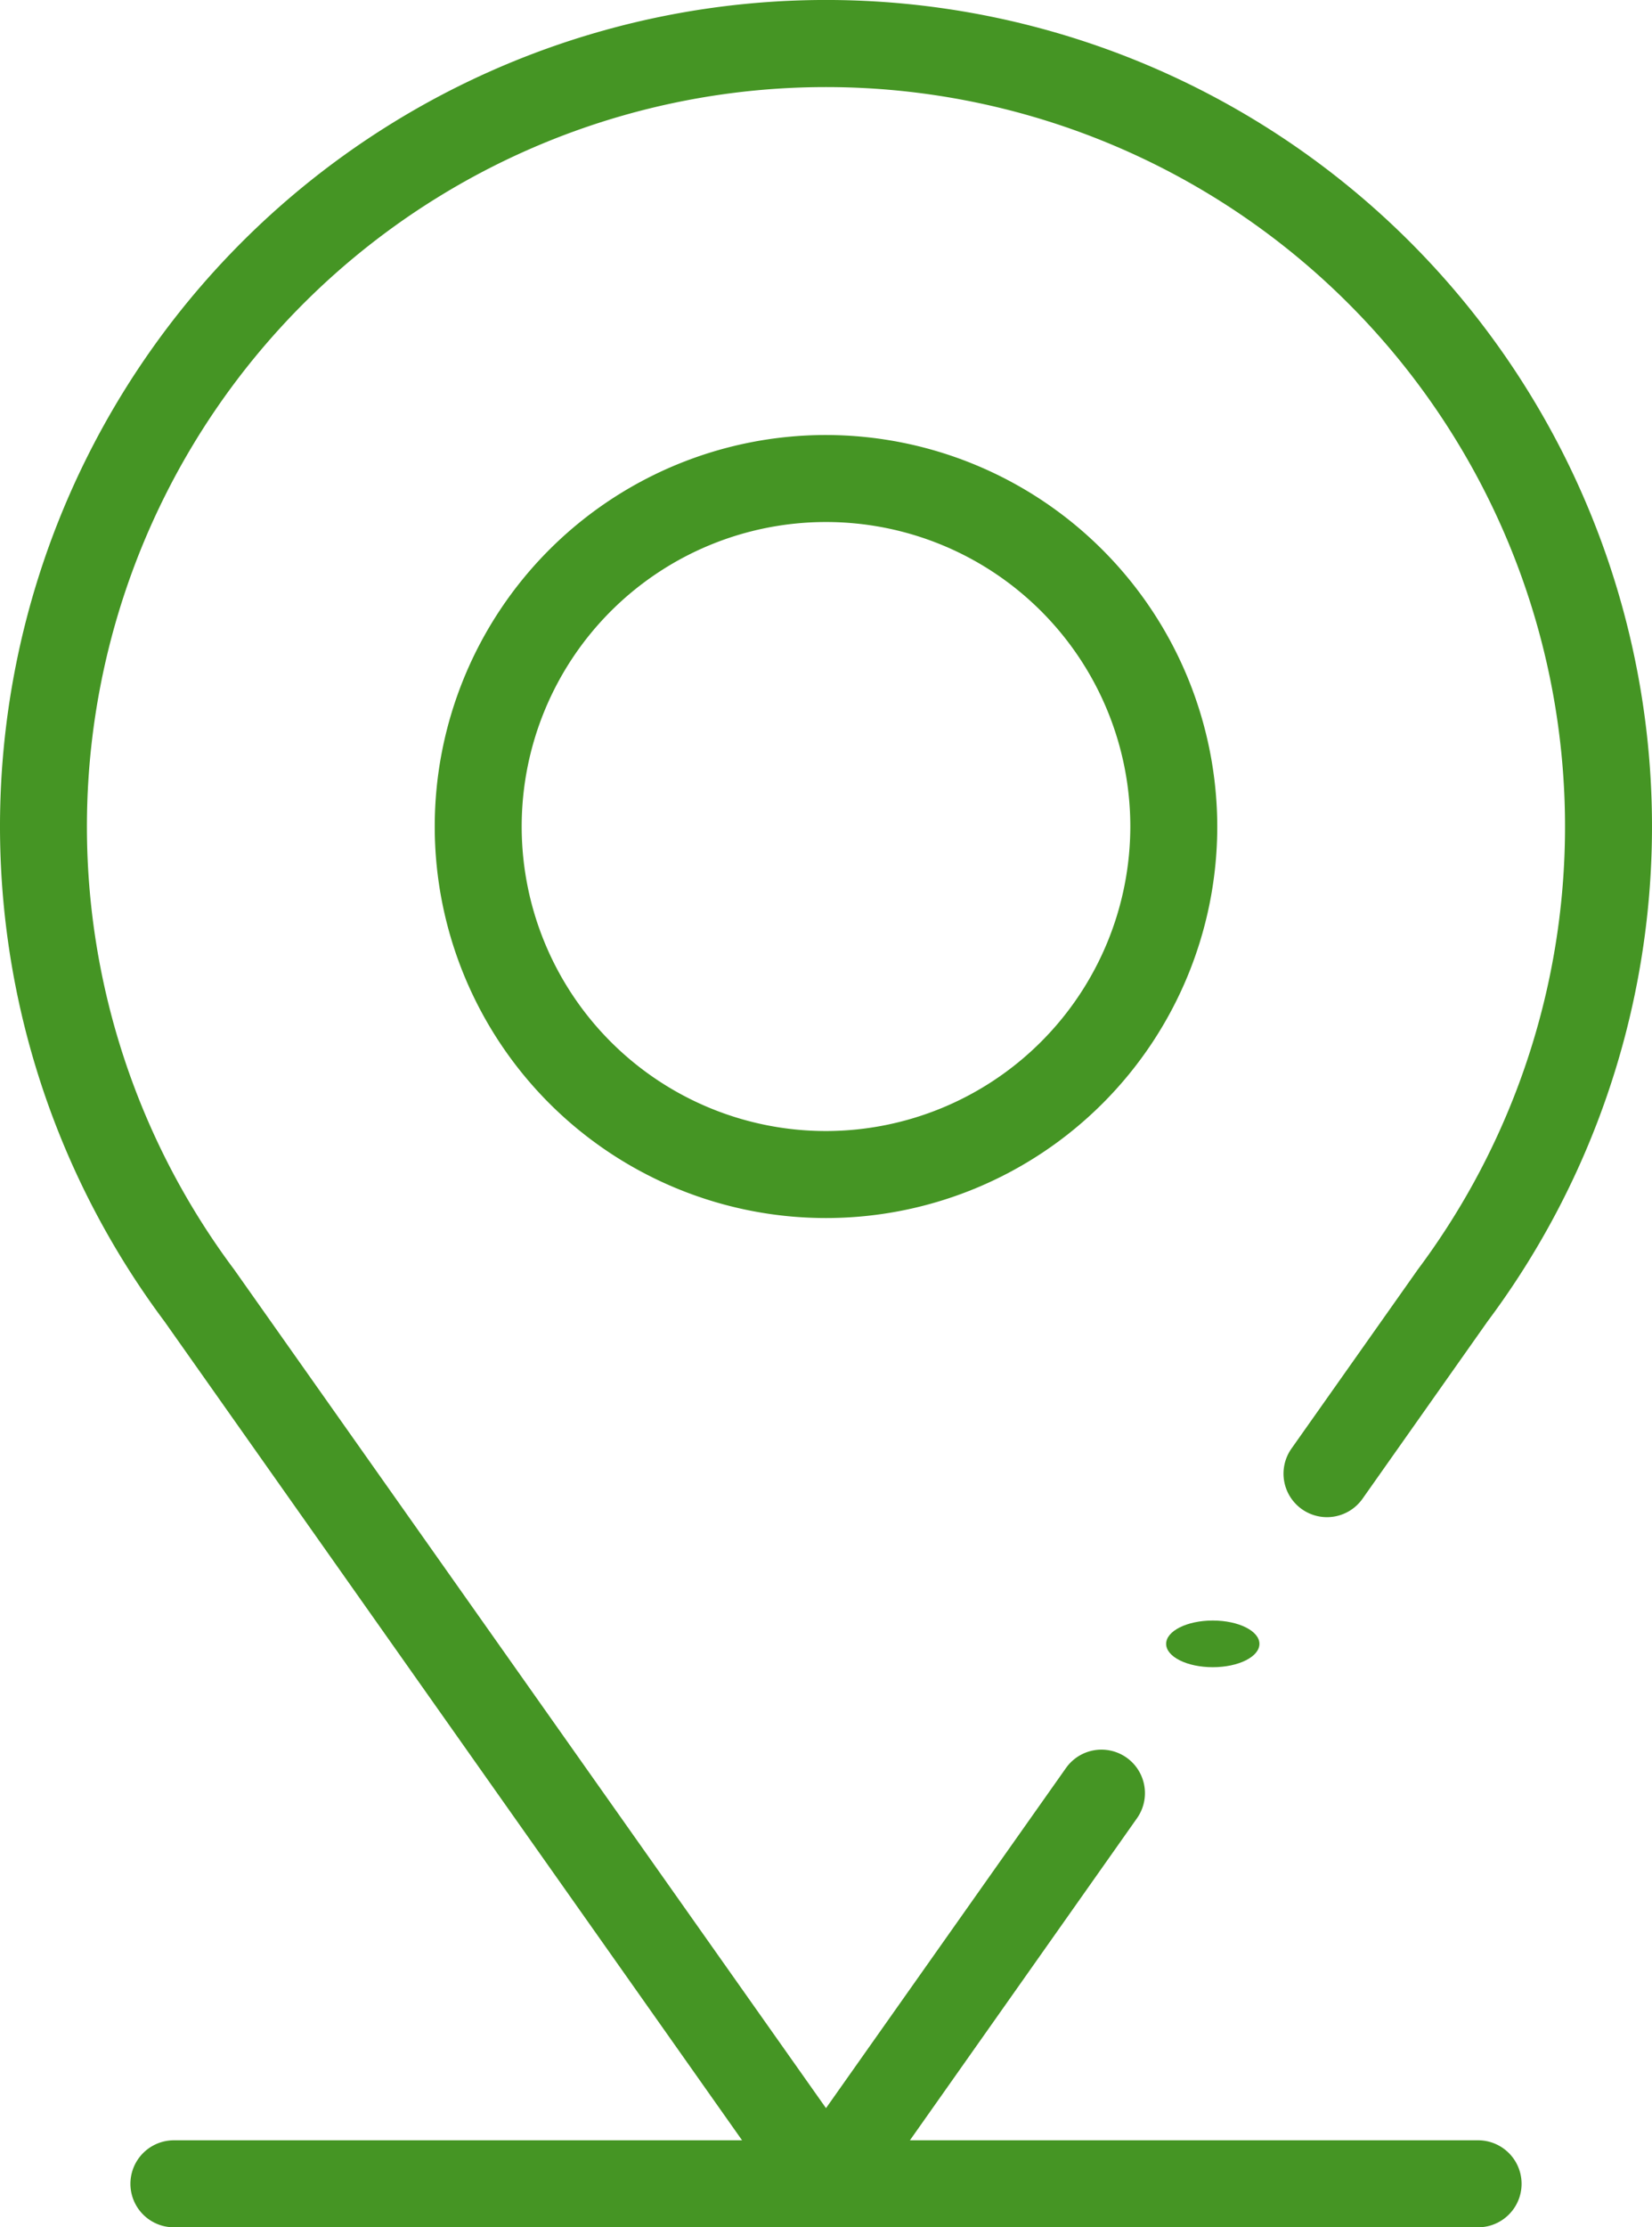
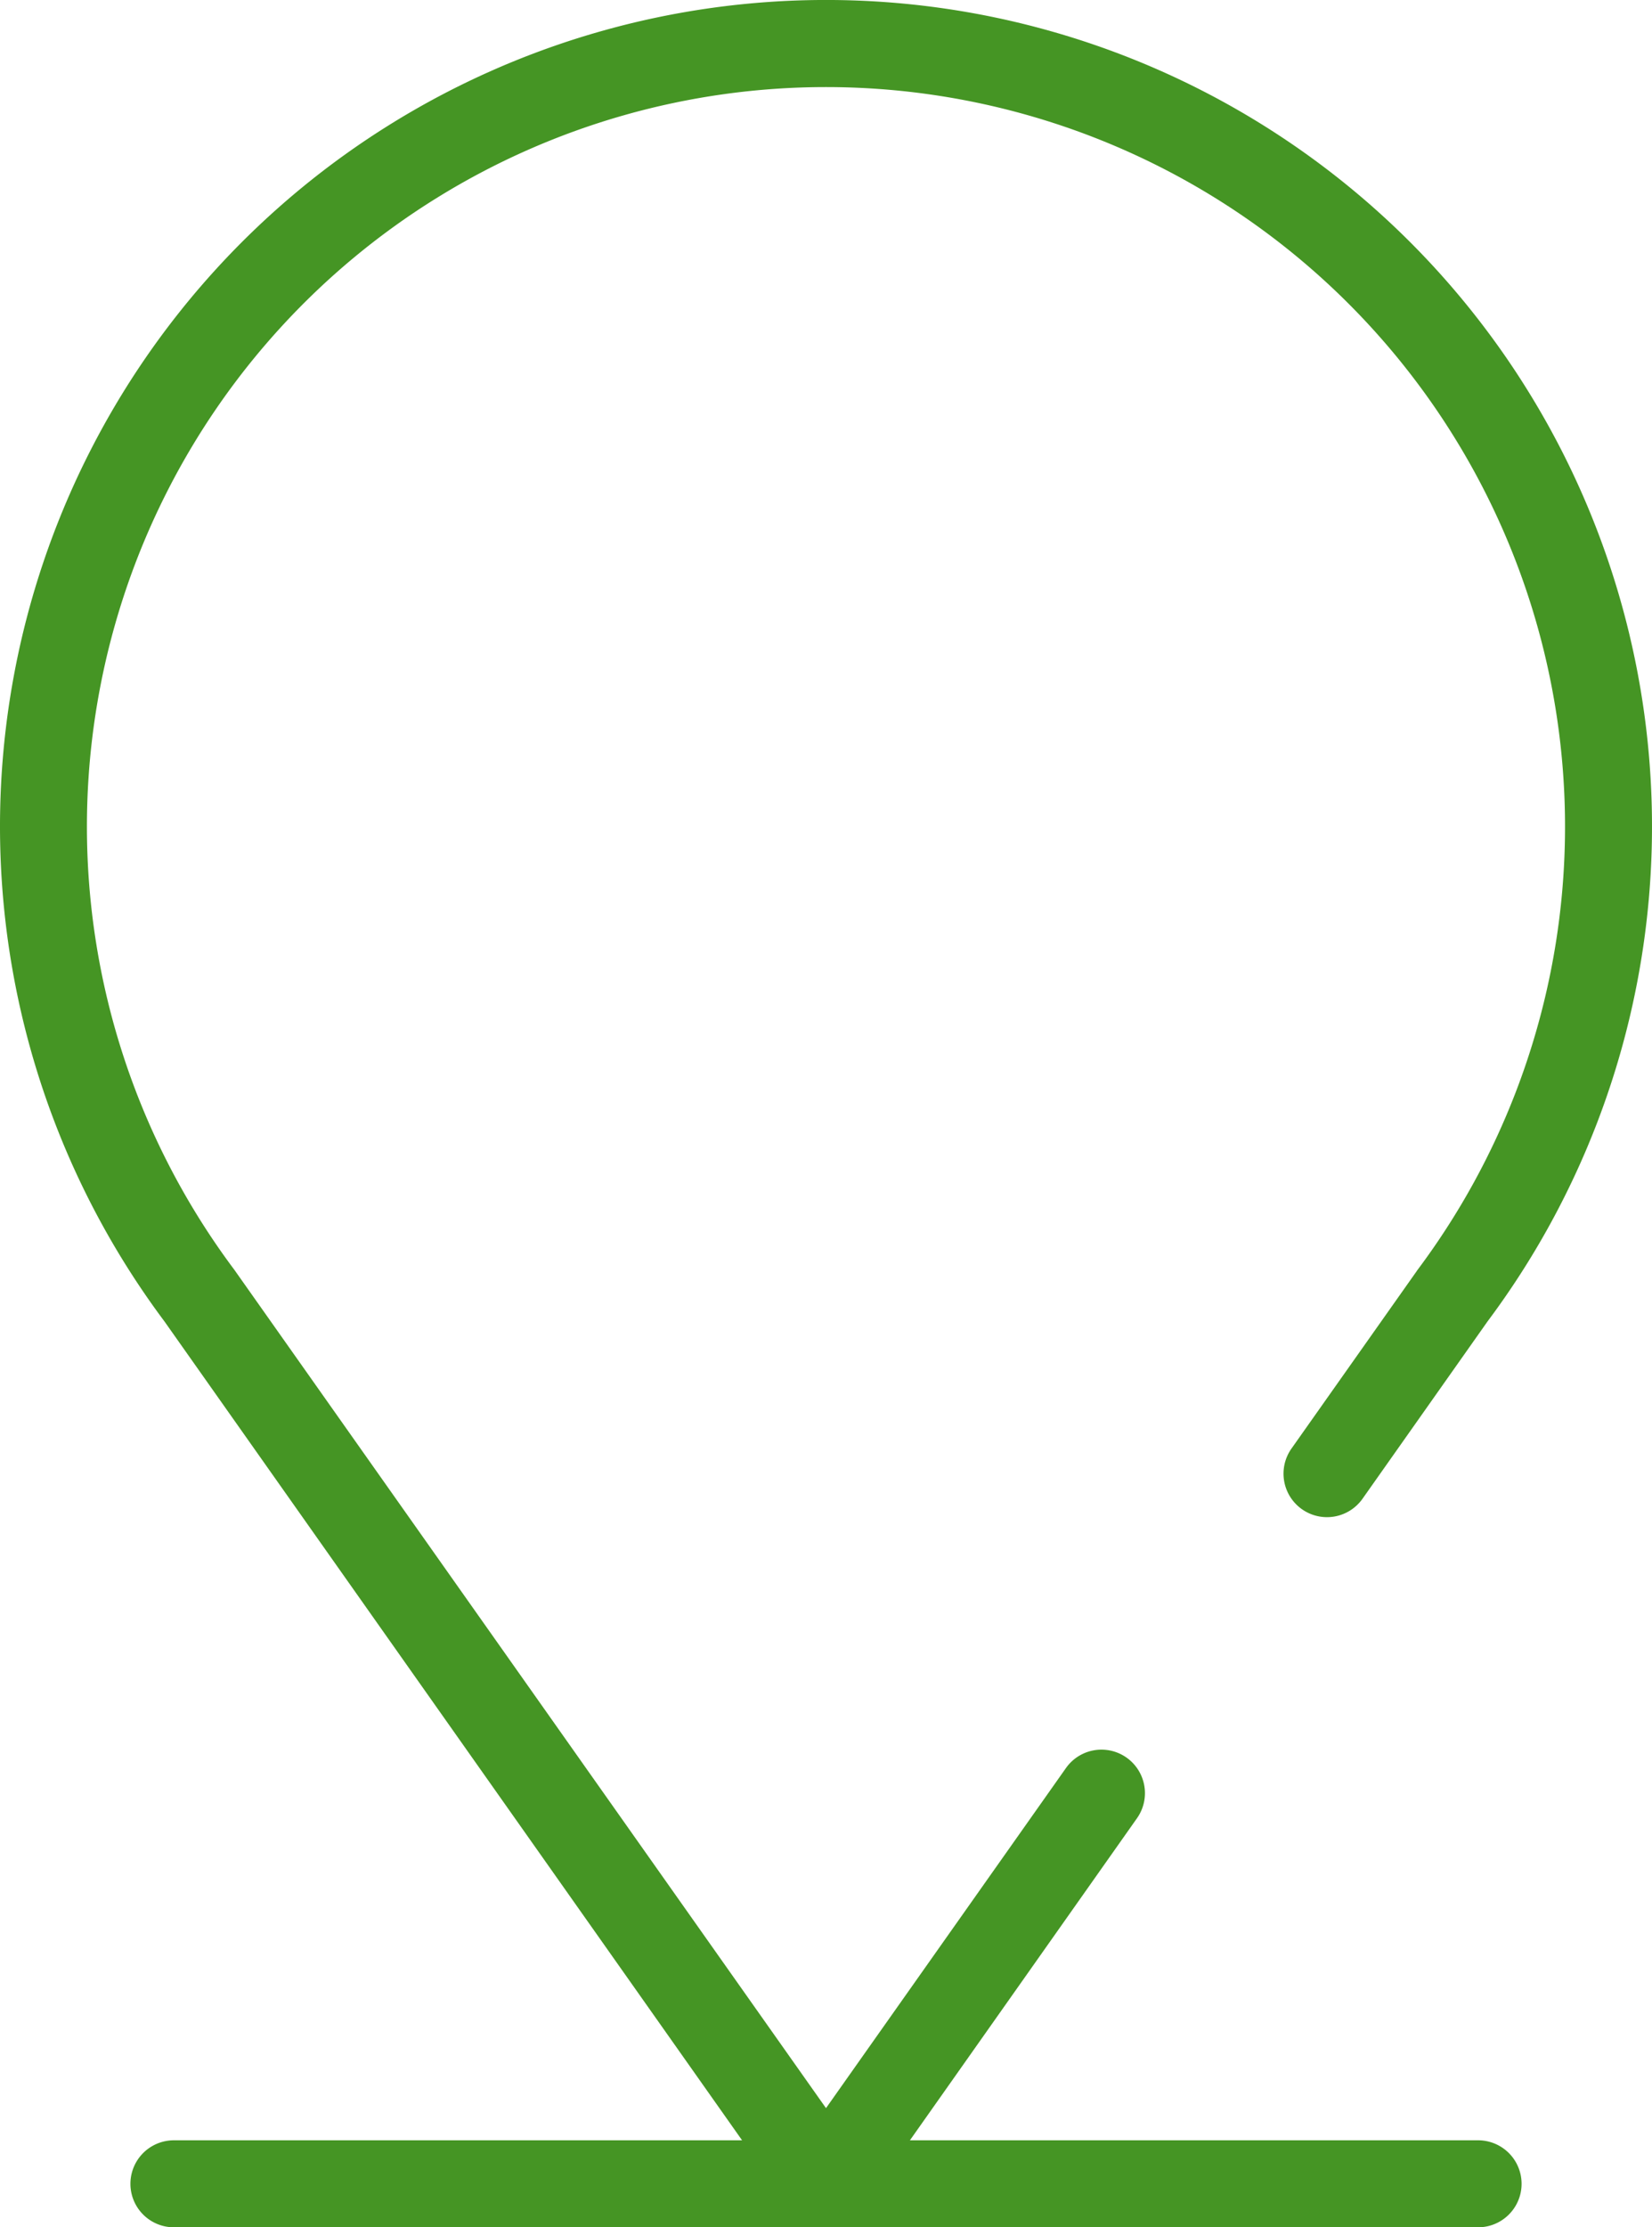
<svg xmlns="http://www.w3.org/2000/svg" width="35.416" height="47.719" viewBox="0 0 35.416 47.719">
  <g id="map-location" transform="translate(-66)">
-     <path id="Path_10088" data-name="Path 10088" d="M174.388,100a8.388,8.388,0,1,0,8.388,8.388A8.4,8.4,0,0,0,174.388,100Zm0,14.912a6.524,6.524,0,1,1,6.524-6.524A6.531,6.531,0,0,1,174.388,114.912Z" transform="translate(-90.68 -90.68)" fill="#459524" />
-     <ellipse id="Ellipse_12" data-name="Ellipse 12" cx="1" cy="0.5" rx="1" ry="0.5" transform="translate(91 34.719)" fill="#459524" />
    <path id="Path_10089" data-name="Path 10089" d="M96.376,27.227l-2.689,3.808A.932.932,0,1,0,95.21,32.11l2.681-3.8a17.708,17.708,0,1,0-28.366,0L81.909,45.855H69.728a.932.932,0,0,0,0,1.864h27.96a.932.932,0,1,0,0-1.864H85.507l4.868-6.9a.932.932,0,1,0-1.523-1.075l-5.144,7.286L71.024,27.205a15.844,15.844,0,1,1,25.367,0l-.016.022Z" fill="#459524" />
  </g>
</svg>